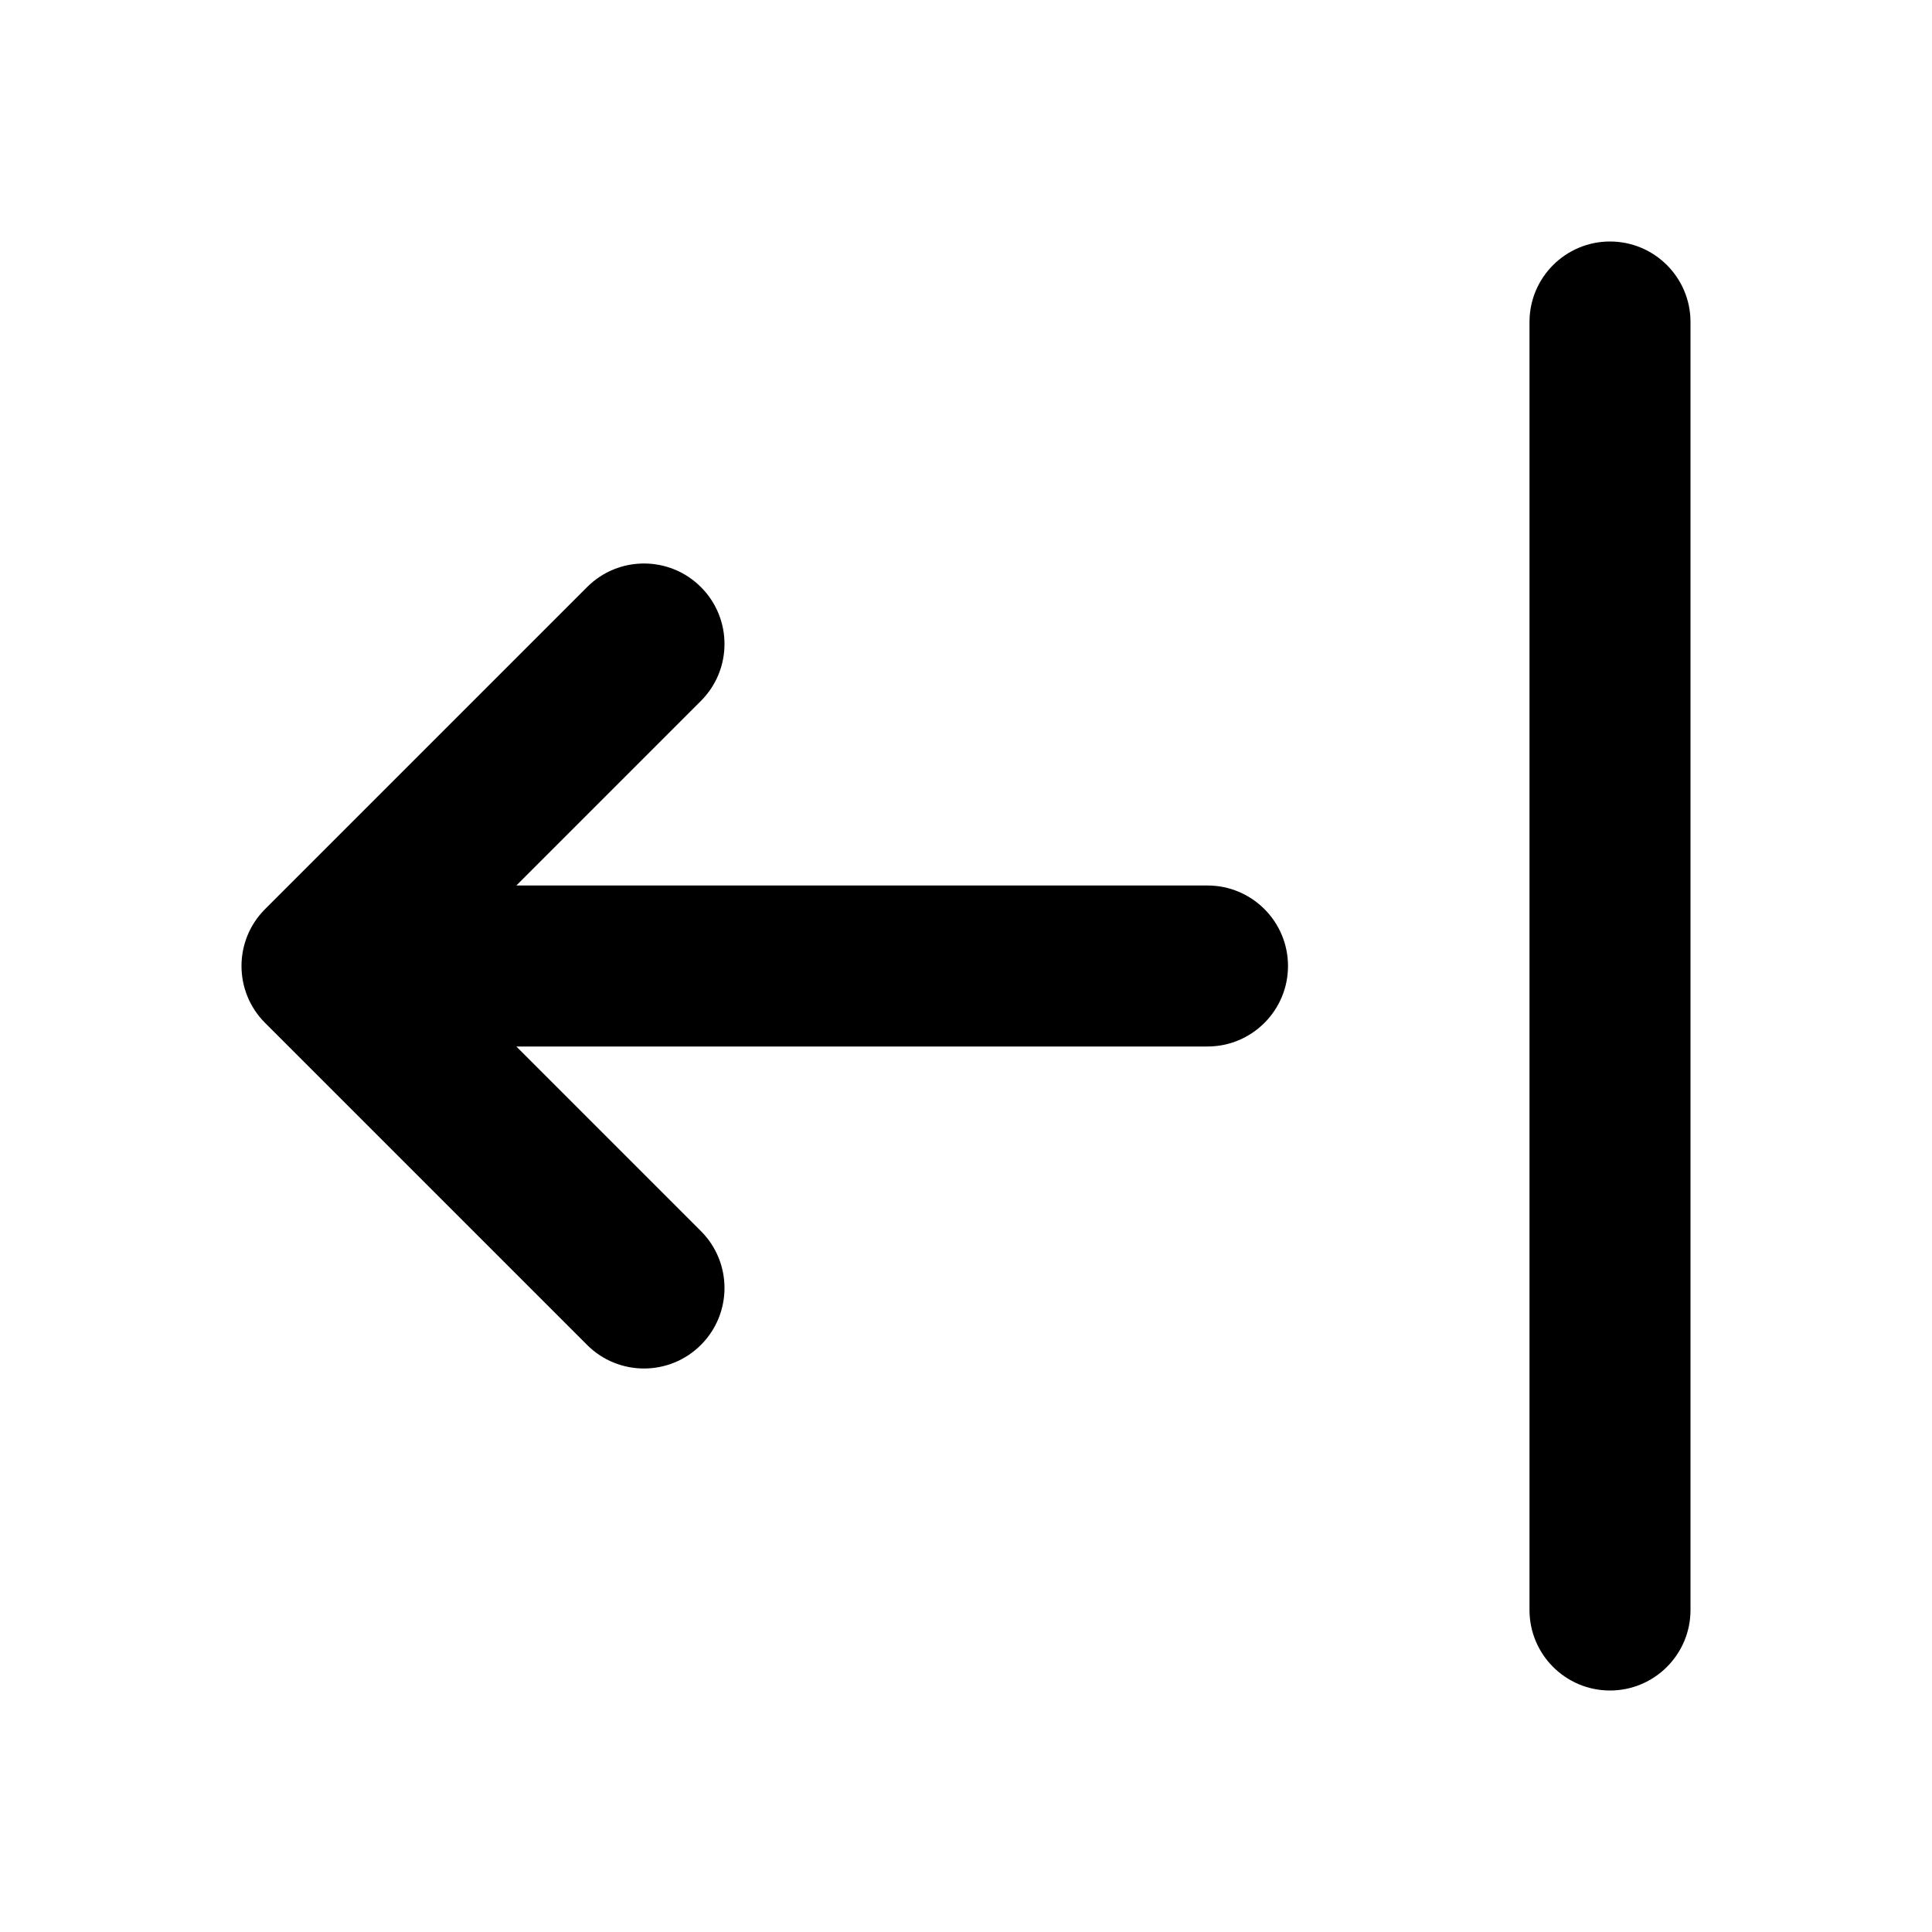
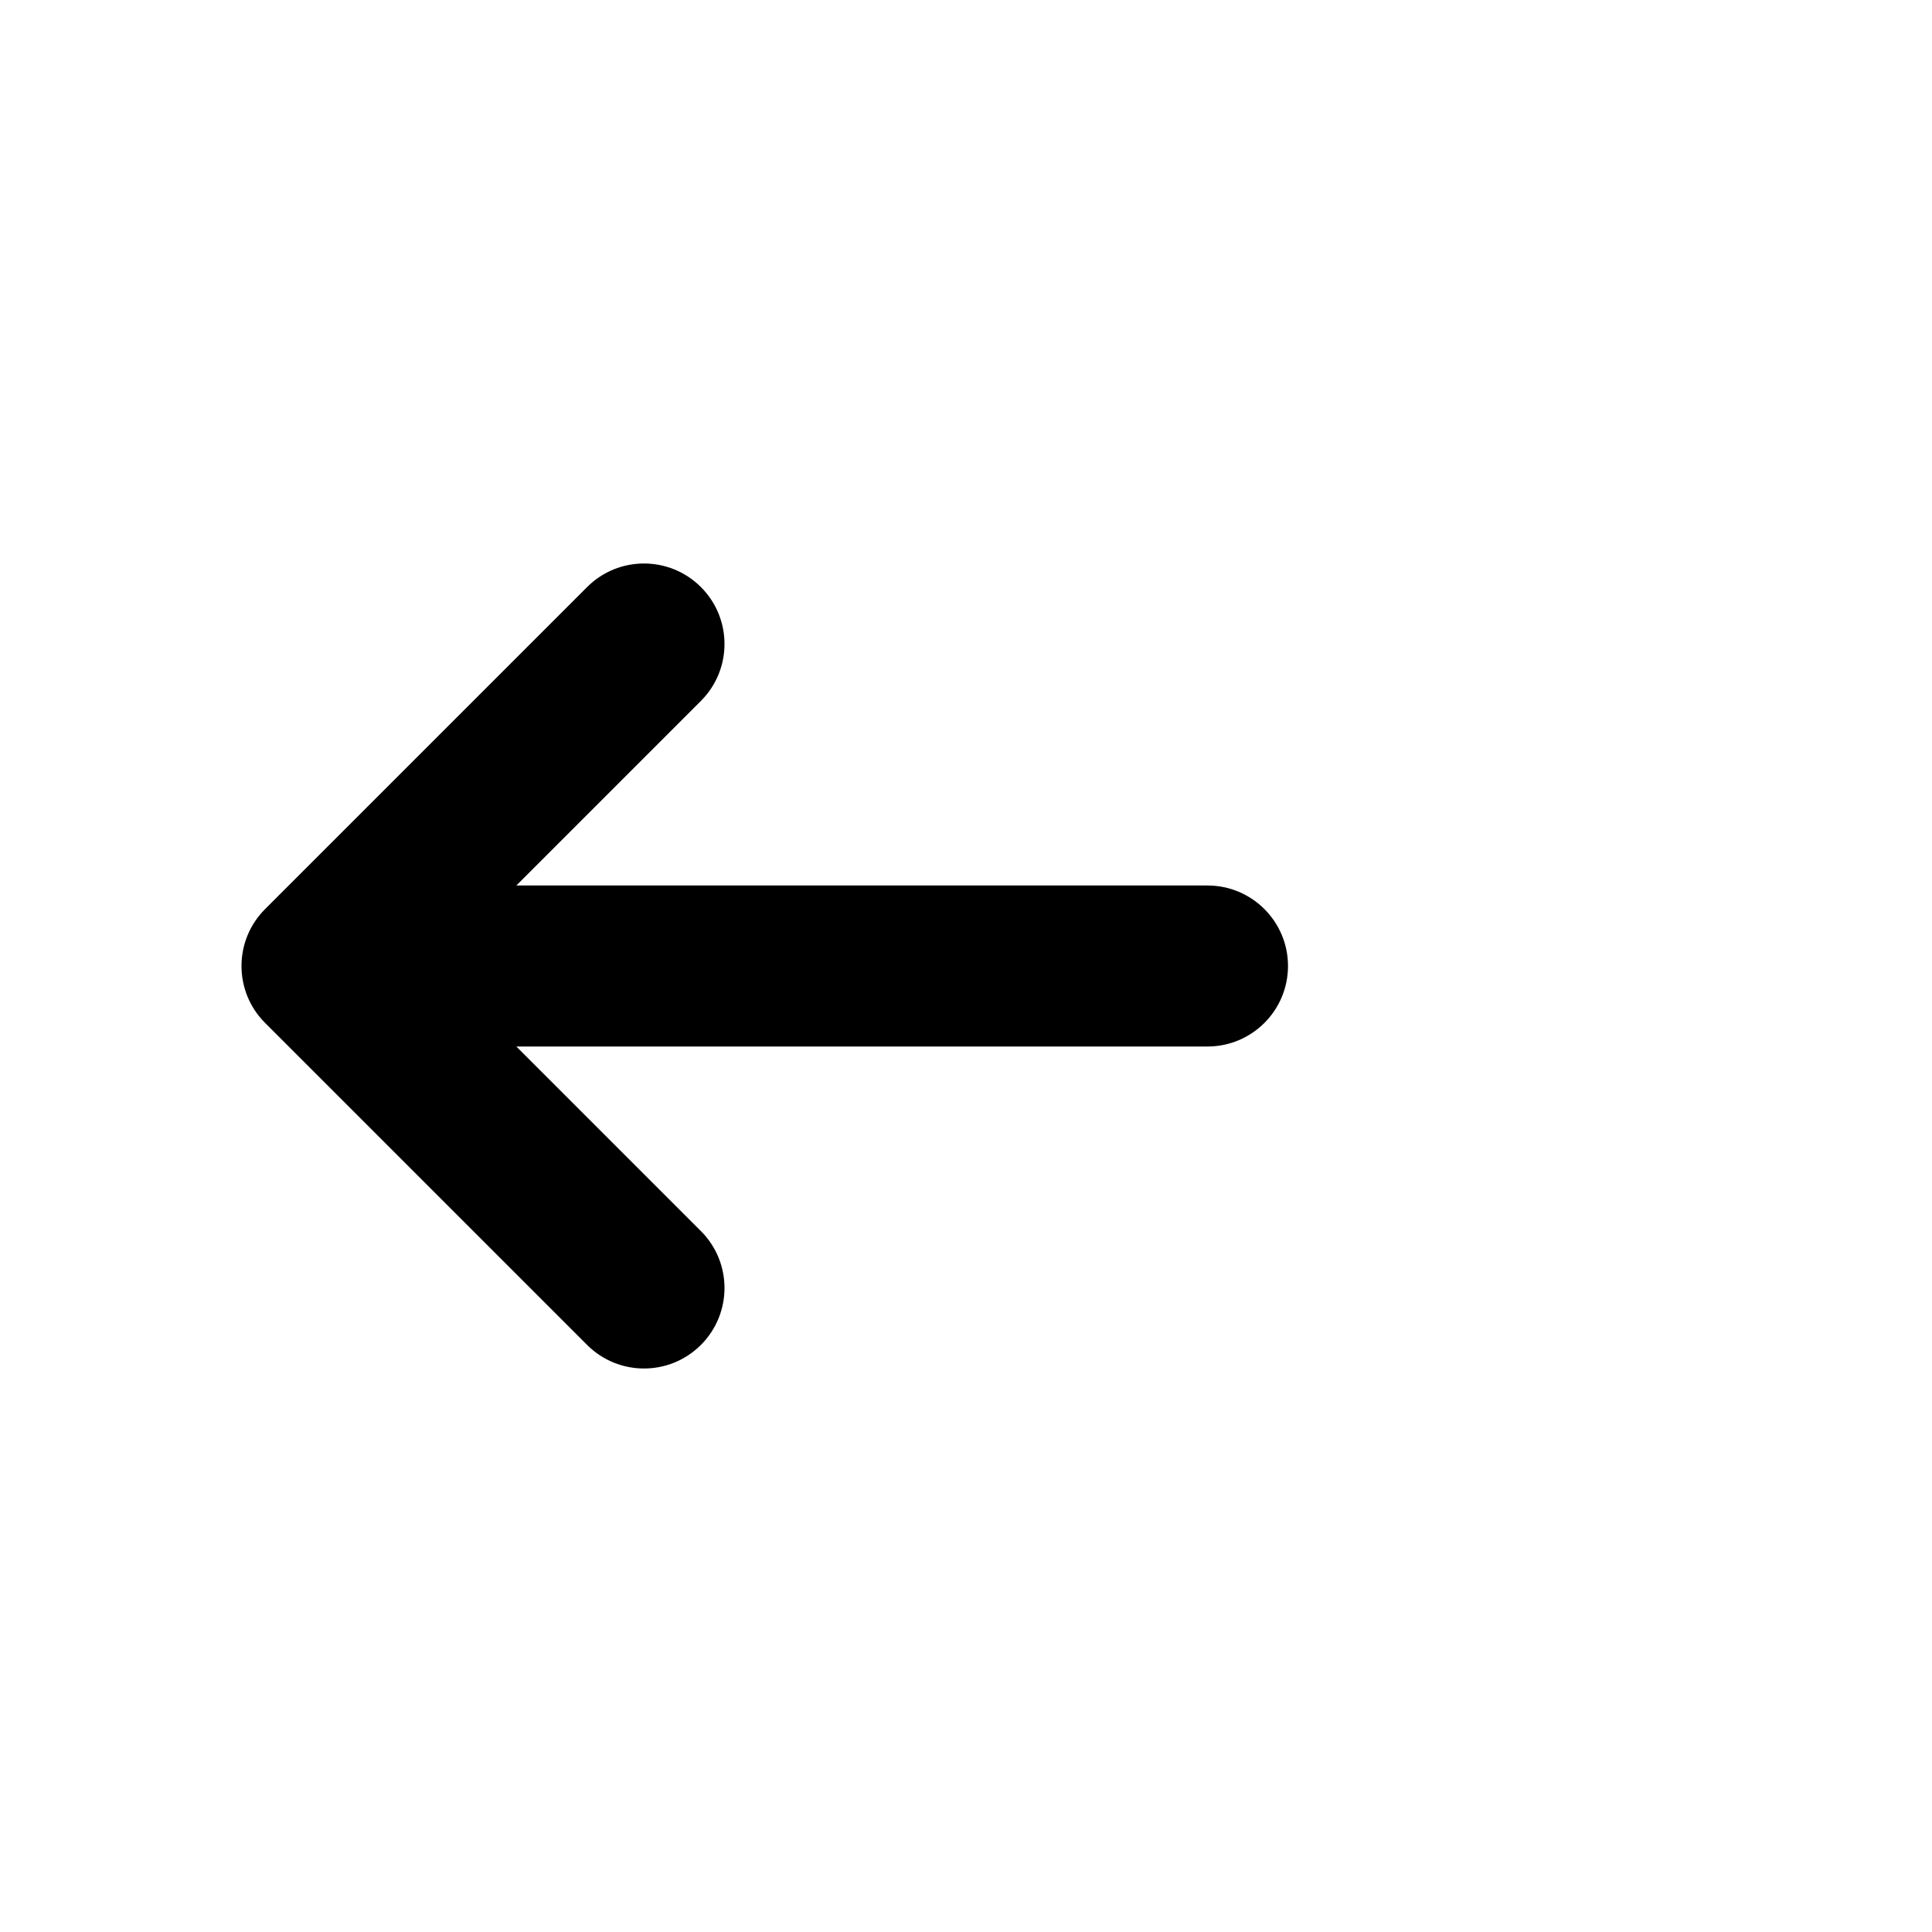
<svg xmlns="http://www.w3.org/2000/svg" version="1.1" id="Layer_1" x="0px" y="0px" width="1440px" height="1440px" viewBox="0 0 144 144" style="enable-background:new 0 0 144 144;" xml:space="preserve">
  <style type="text/css">
	.st0{fill:#FFFFFF;}
</style>
  <g>
-     <rect y="0" class="st0" width="144" height="144" />
    <g>
-       <path d="M120,18c-3.313,0-6,2.687-6,6v96c0,3.313,2.687,6,6,6s6-2.687,6-6V24    C126,20.687,123.313,18,120,18z" />
      <path d="M90,66H38.485l13.757-13.758c2.344-2.343,2.344-6.142,0-8.484    c-2.342-2.344-6.143-2.344-8.484,0l-24,24c-2.344,2.343-2.344,6.142,0,8.484l24,24    C44.929,101.414,46.465,102,48,102s3.071-0.586,4.242-1.758    c2.344-2.343,2.344-6.142,0-8.484L38.485,78H90c3.313,0,6-2.687,6-6S93.313,66,90,66z" />
    </g>
  </g>
</svg>